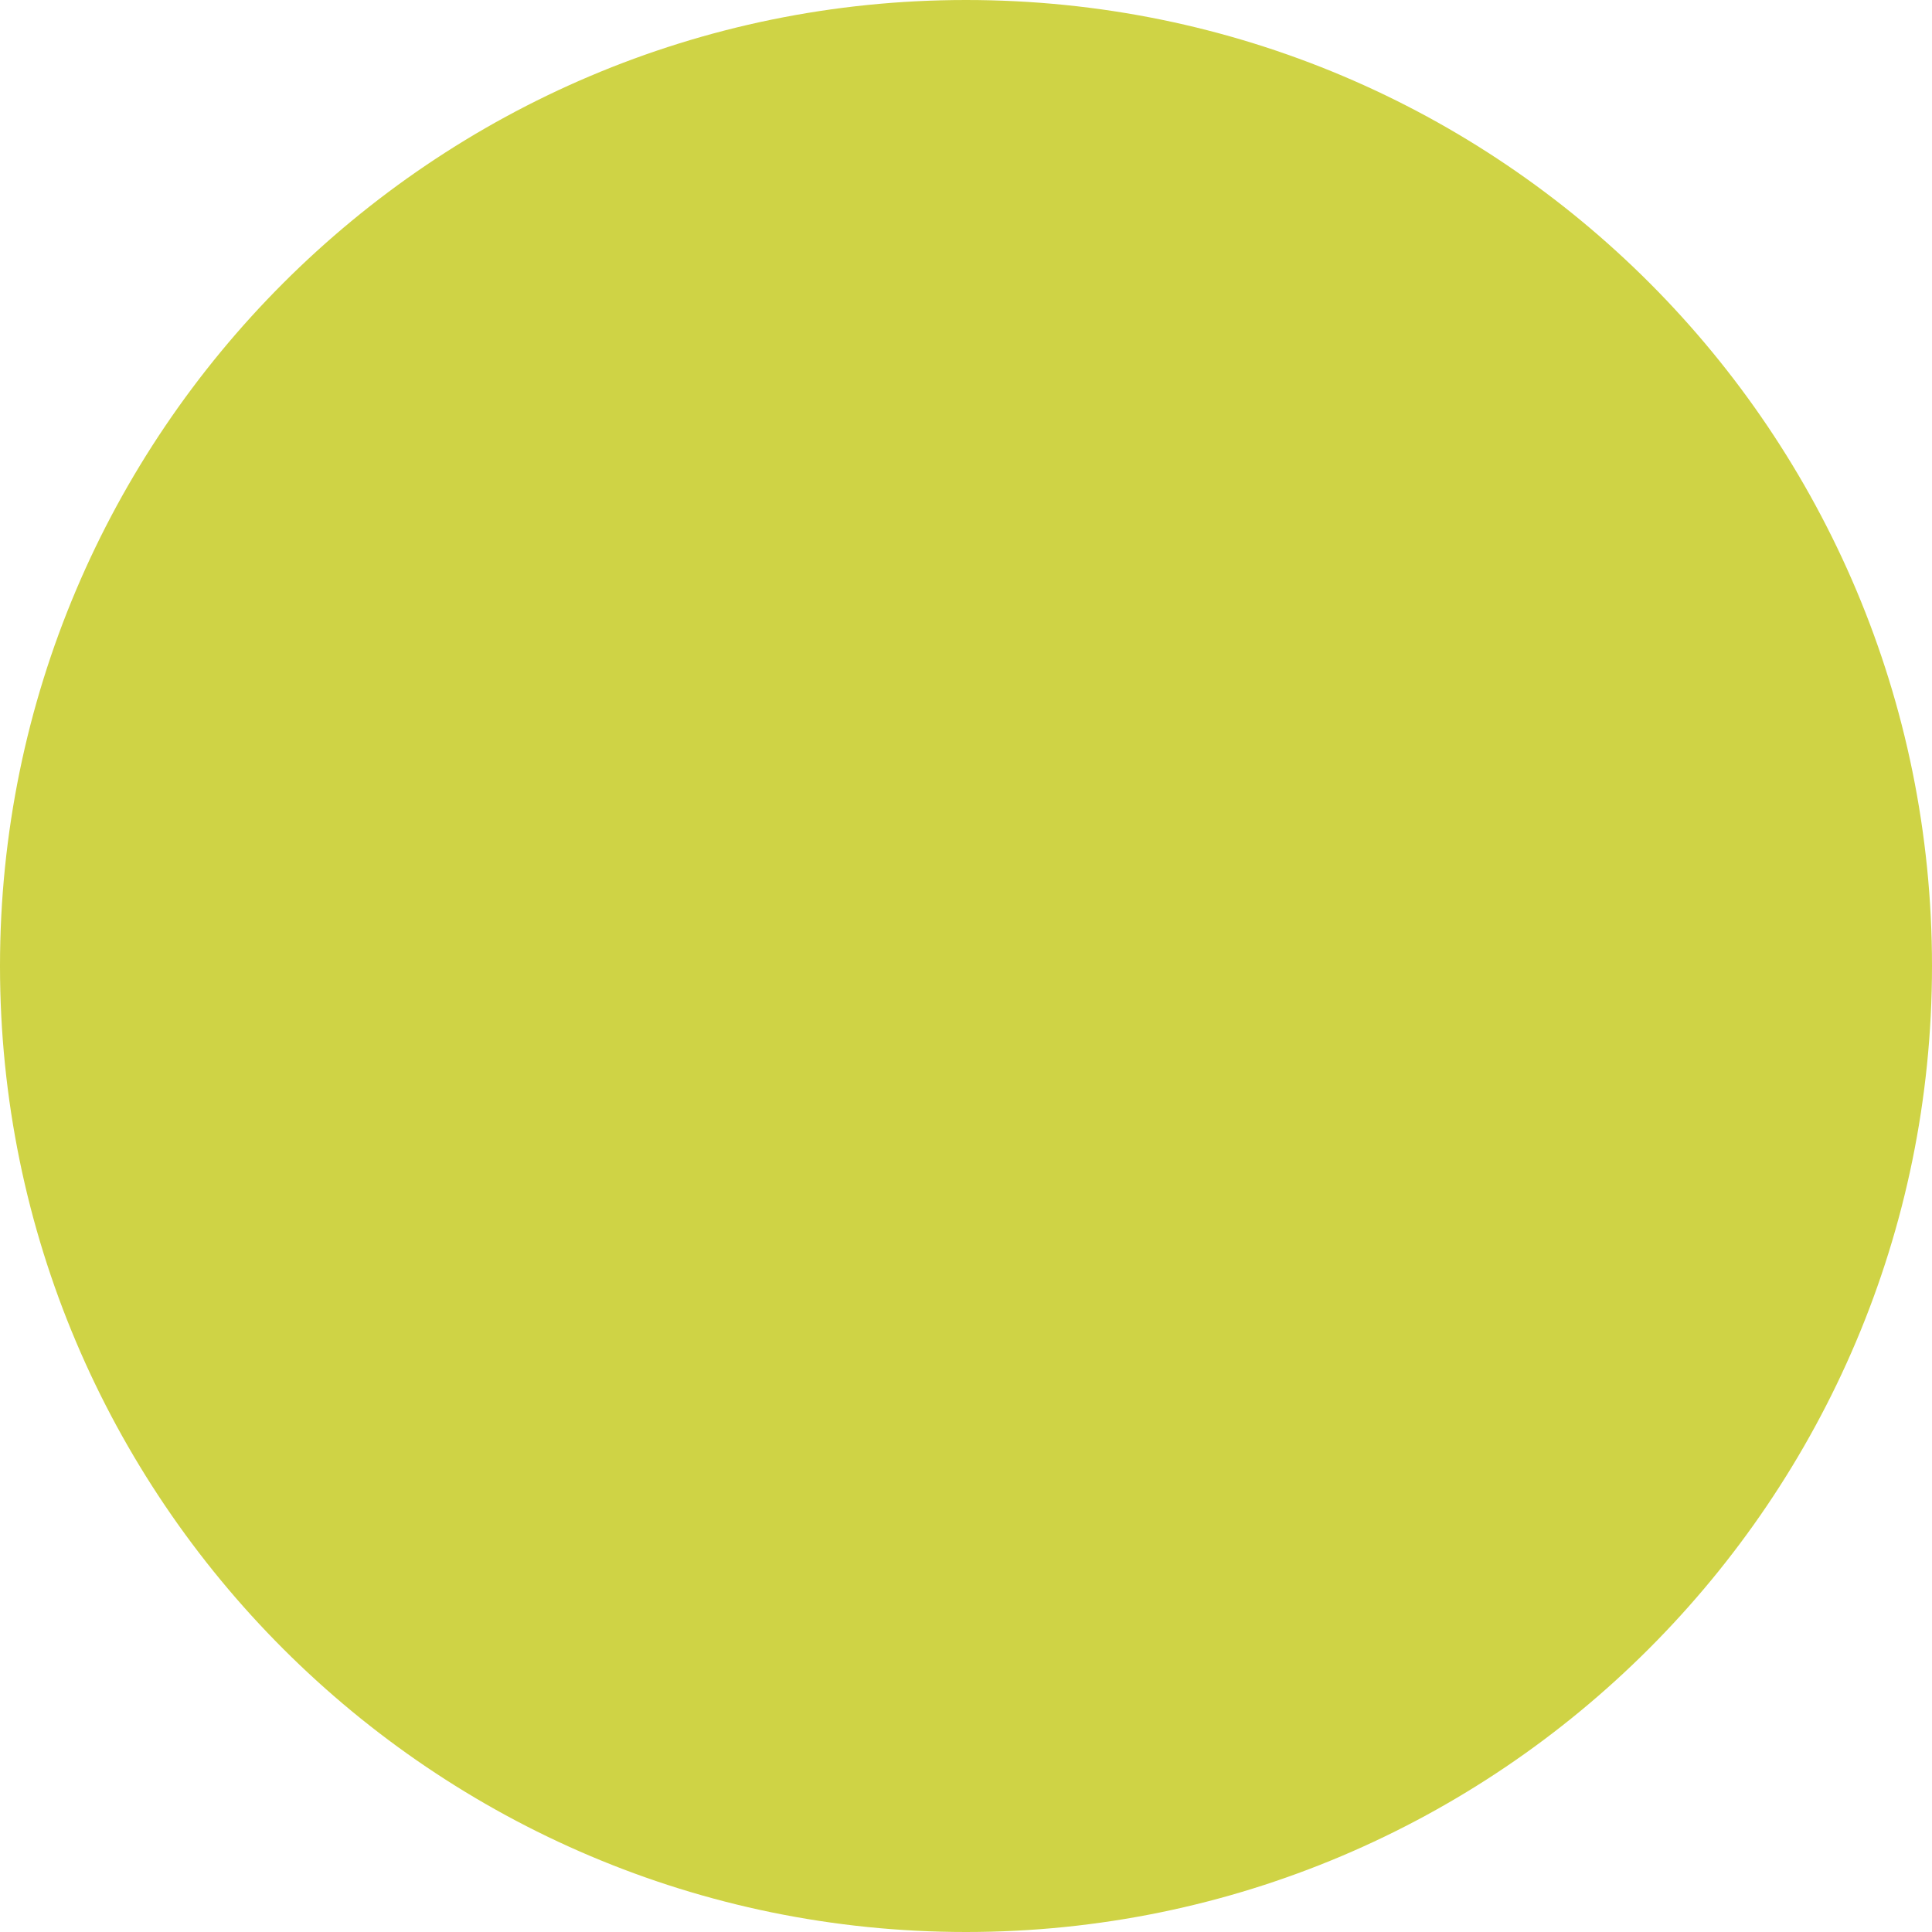
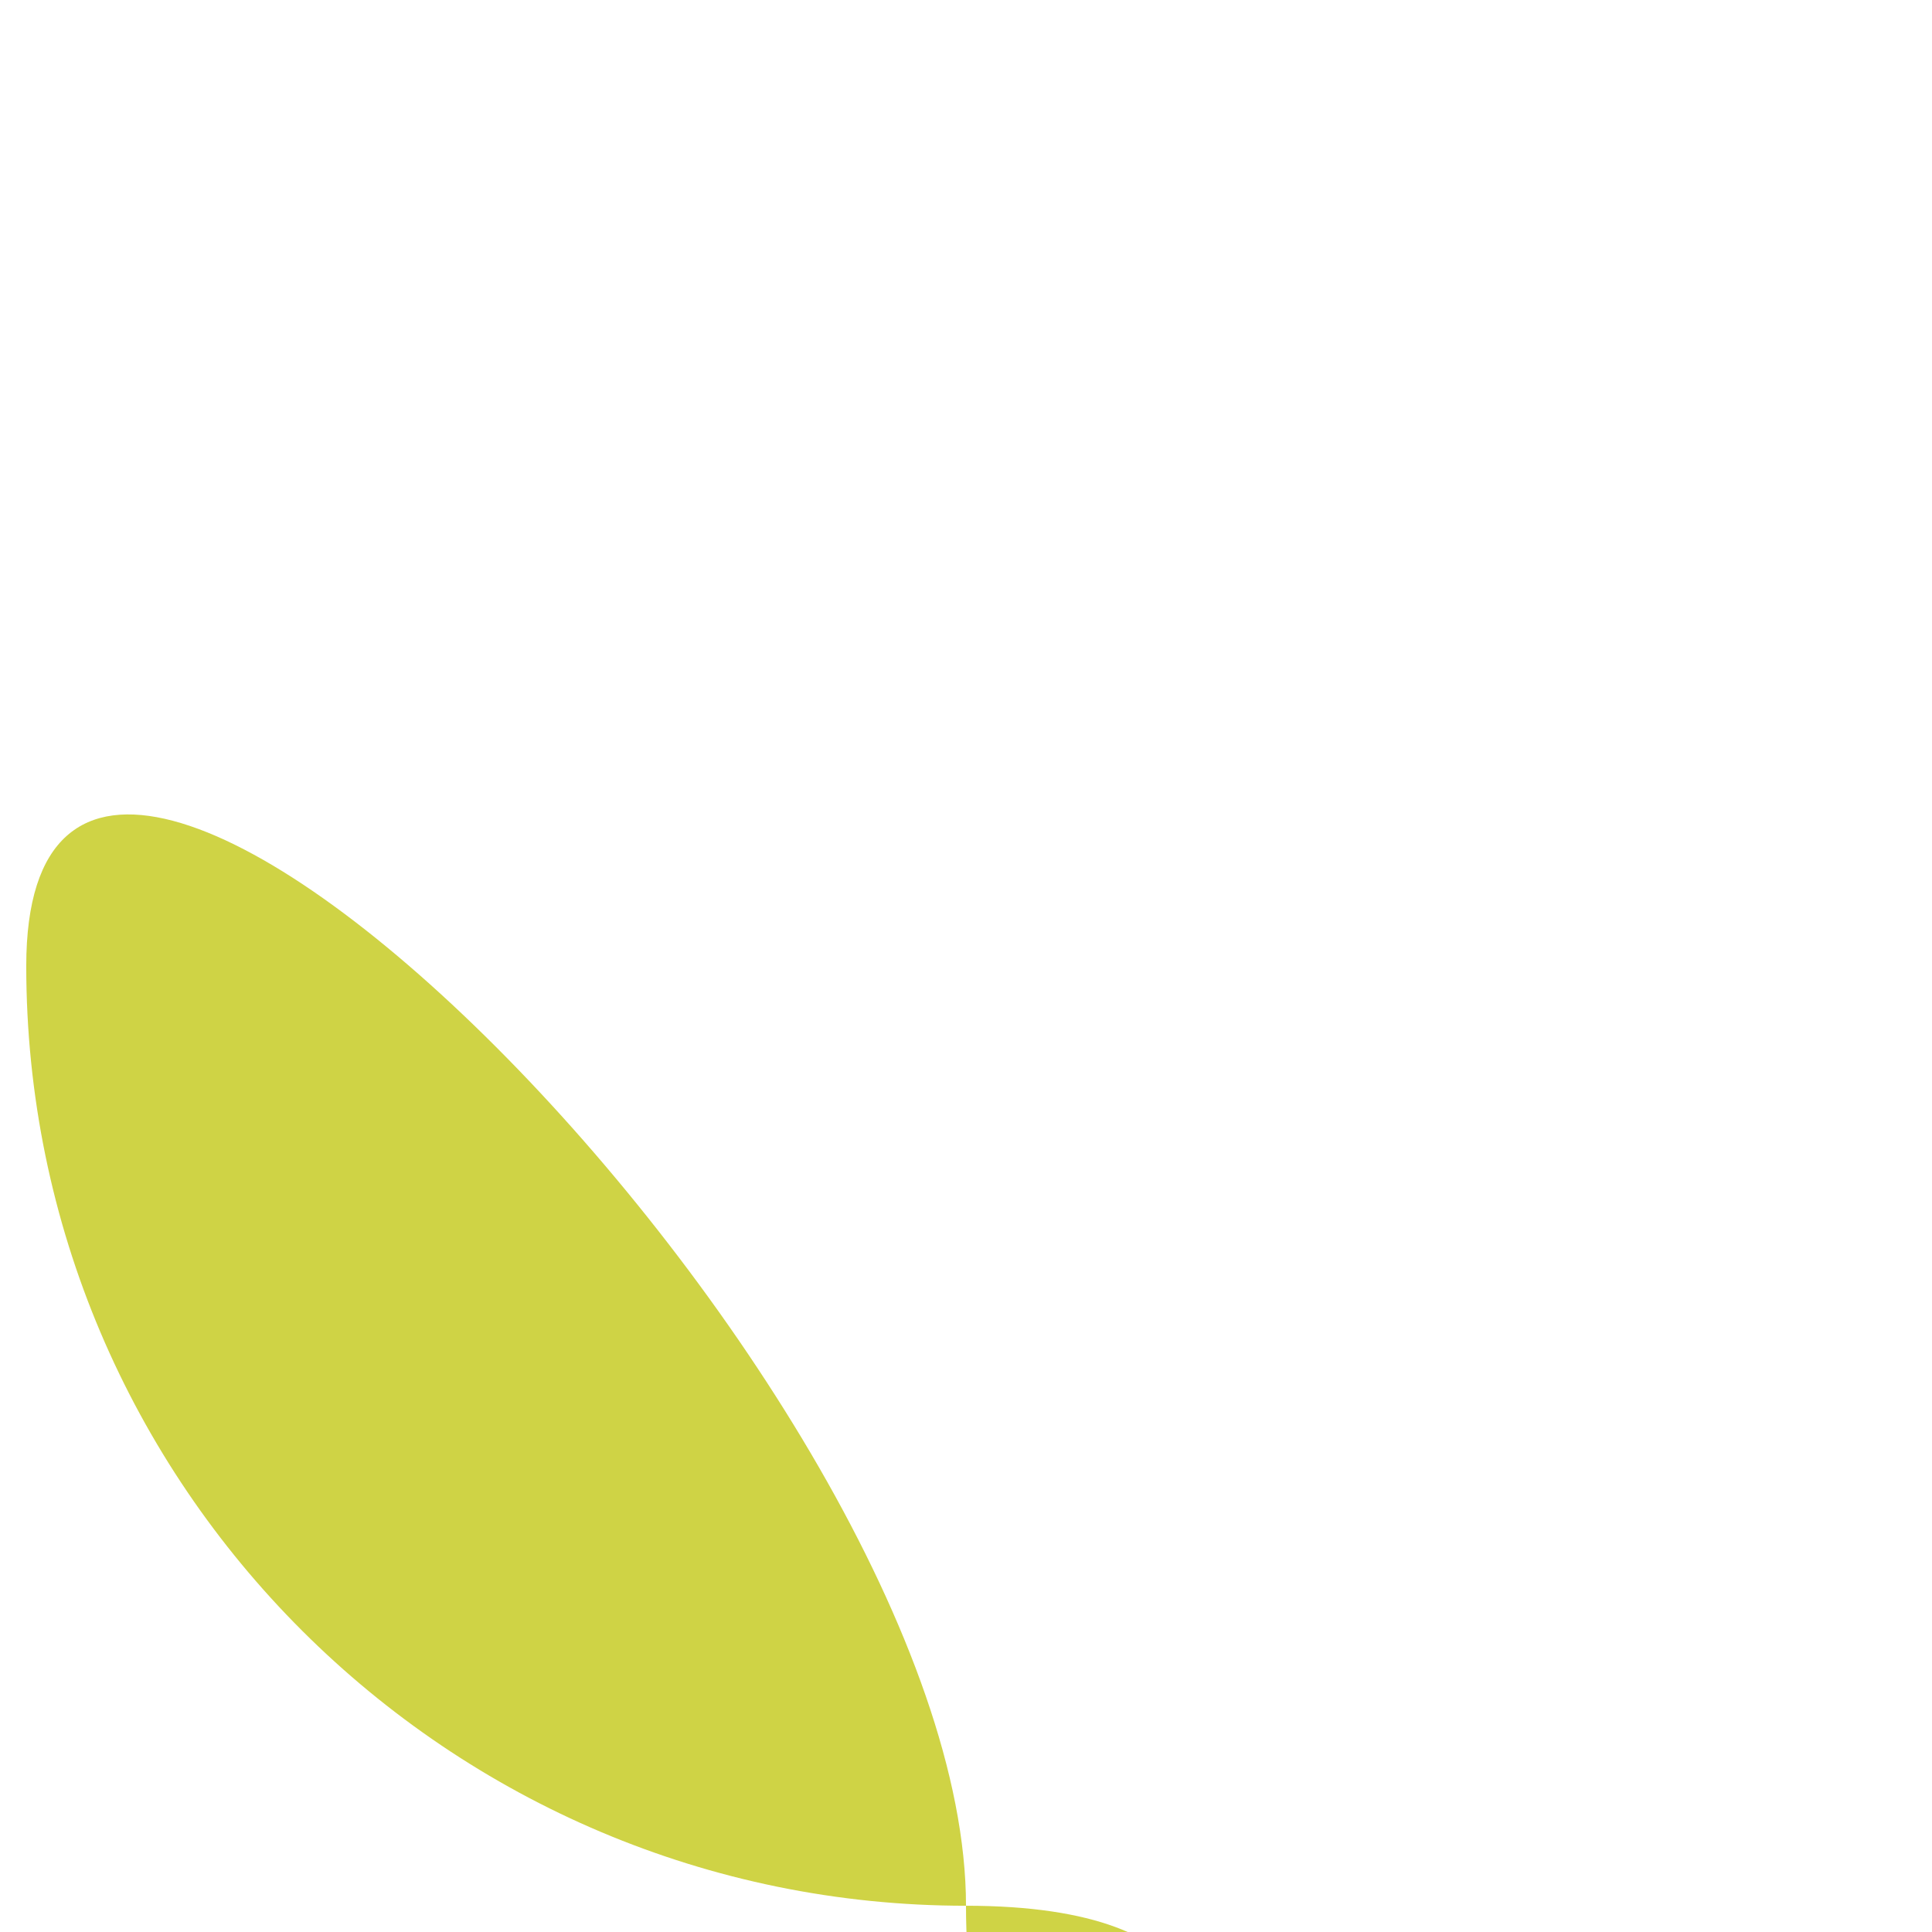
<svg xmlns="http://www.w3.org/2000/svg" id="Capa_1" x="0px" y="0px" viewBox="0 0 73.6 73.6" style="enable-background:new 0 0 73.6 73.6;" xml:space="preserve">
  <style type="text/css">	.st0{fill:#CFD345;}</style>
  <g>
    <g>
      <g>
        <g>
-           <path class="st0" d="M36.8,72.6C17.1,72.6,1,56.6,1,36.8S17.1,1,36.8,1s35.8,16.1,35.8,35.8S56.6,72.6,36.8,72.6z" />
+           <path class="st0" d="M36.8,72.6C17.1,72.6,1,56.6,1,36.8s35.8,16.1,35.8,35.8S56.6,72.6,36.8,72.6z" />
        </g>
-         <path class="st0" d="M36.8,2C56,2,71.6,17.6,71.6,36.8S56,71.6,36.8,71.6S2,56,2,36.8S17.6,2,36.8,2 M36.8,0    C16.5,0,0,16.5,0,36.8s16.5,36.8,36.8,36.8s36.8-16.5,36.8-36.8S57.2,0,36.8,0L36.8,0z" />
      </g>
    </g>
  </g>
  <image style="overflow:visible;enable-background:new    ;" width="1097" height="462" transform="matrix(0.499 0 0 0.499 -582.942 -89.341)" />
  <image style="overflow:visible;enable-background:new    ;" width="1078" height="525" transform="matrix(0.51 0 0 0.51 -583.764 158.851)" />
  <image style="overflow:visible;enable-background:new    ;" width="1580" height="741" transform="matrix(0.36 0 0 0.36 -593.045 -118.207)" />
  <image style="overflow:visible;enable-background:new    ;" width="1108" height="492" transform="matrix(0.666 0 0 0.666 -743.592 -142.16)" />
  <image style="overflow:visible;" width="1137" height="568" transform="matrix(1 0 0 1 -1208.159 -237.894)" />
  <image style="overflow:visible;" width="868" height="621" transform="matrix(1 0 0 1 -1027.045 -319.372)" />
</svg>